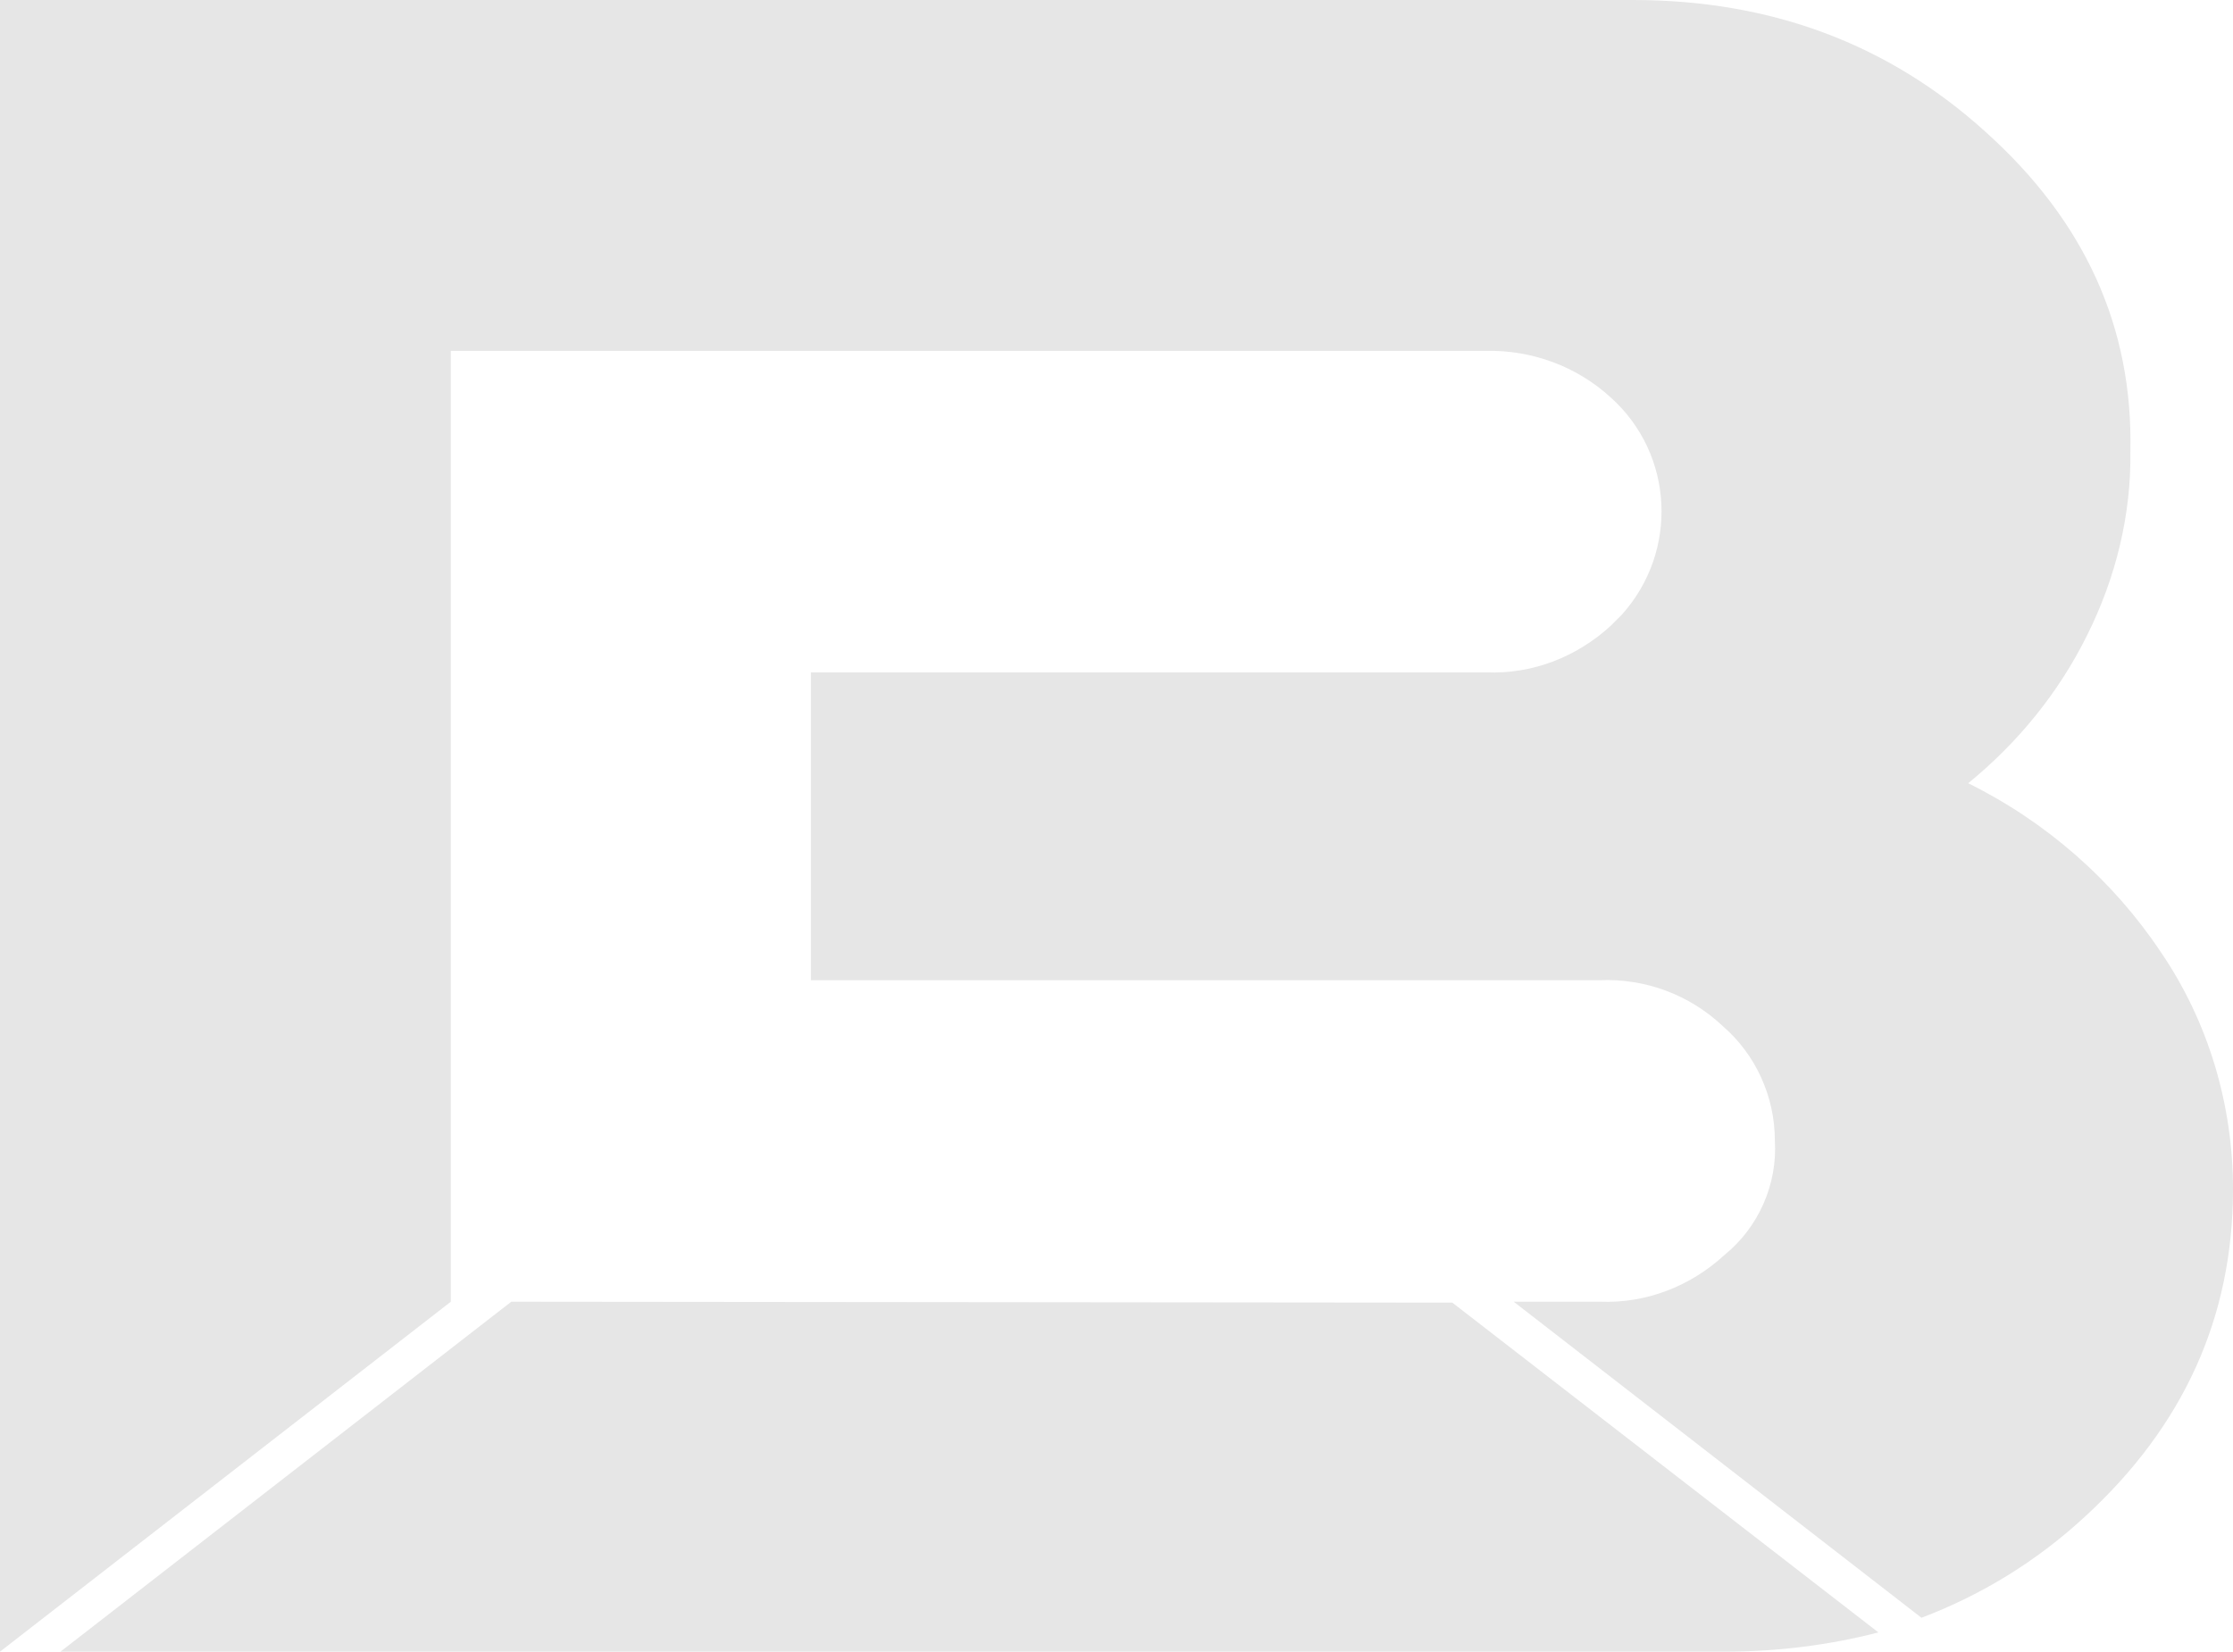
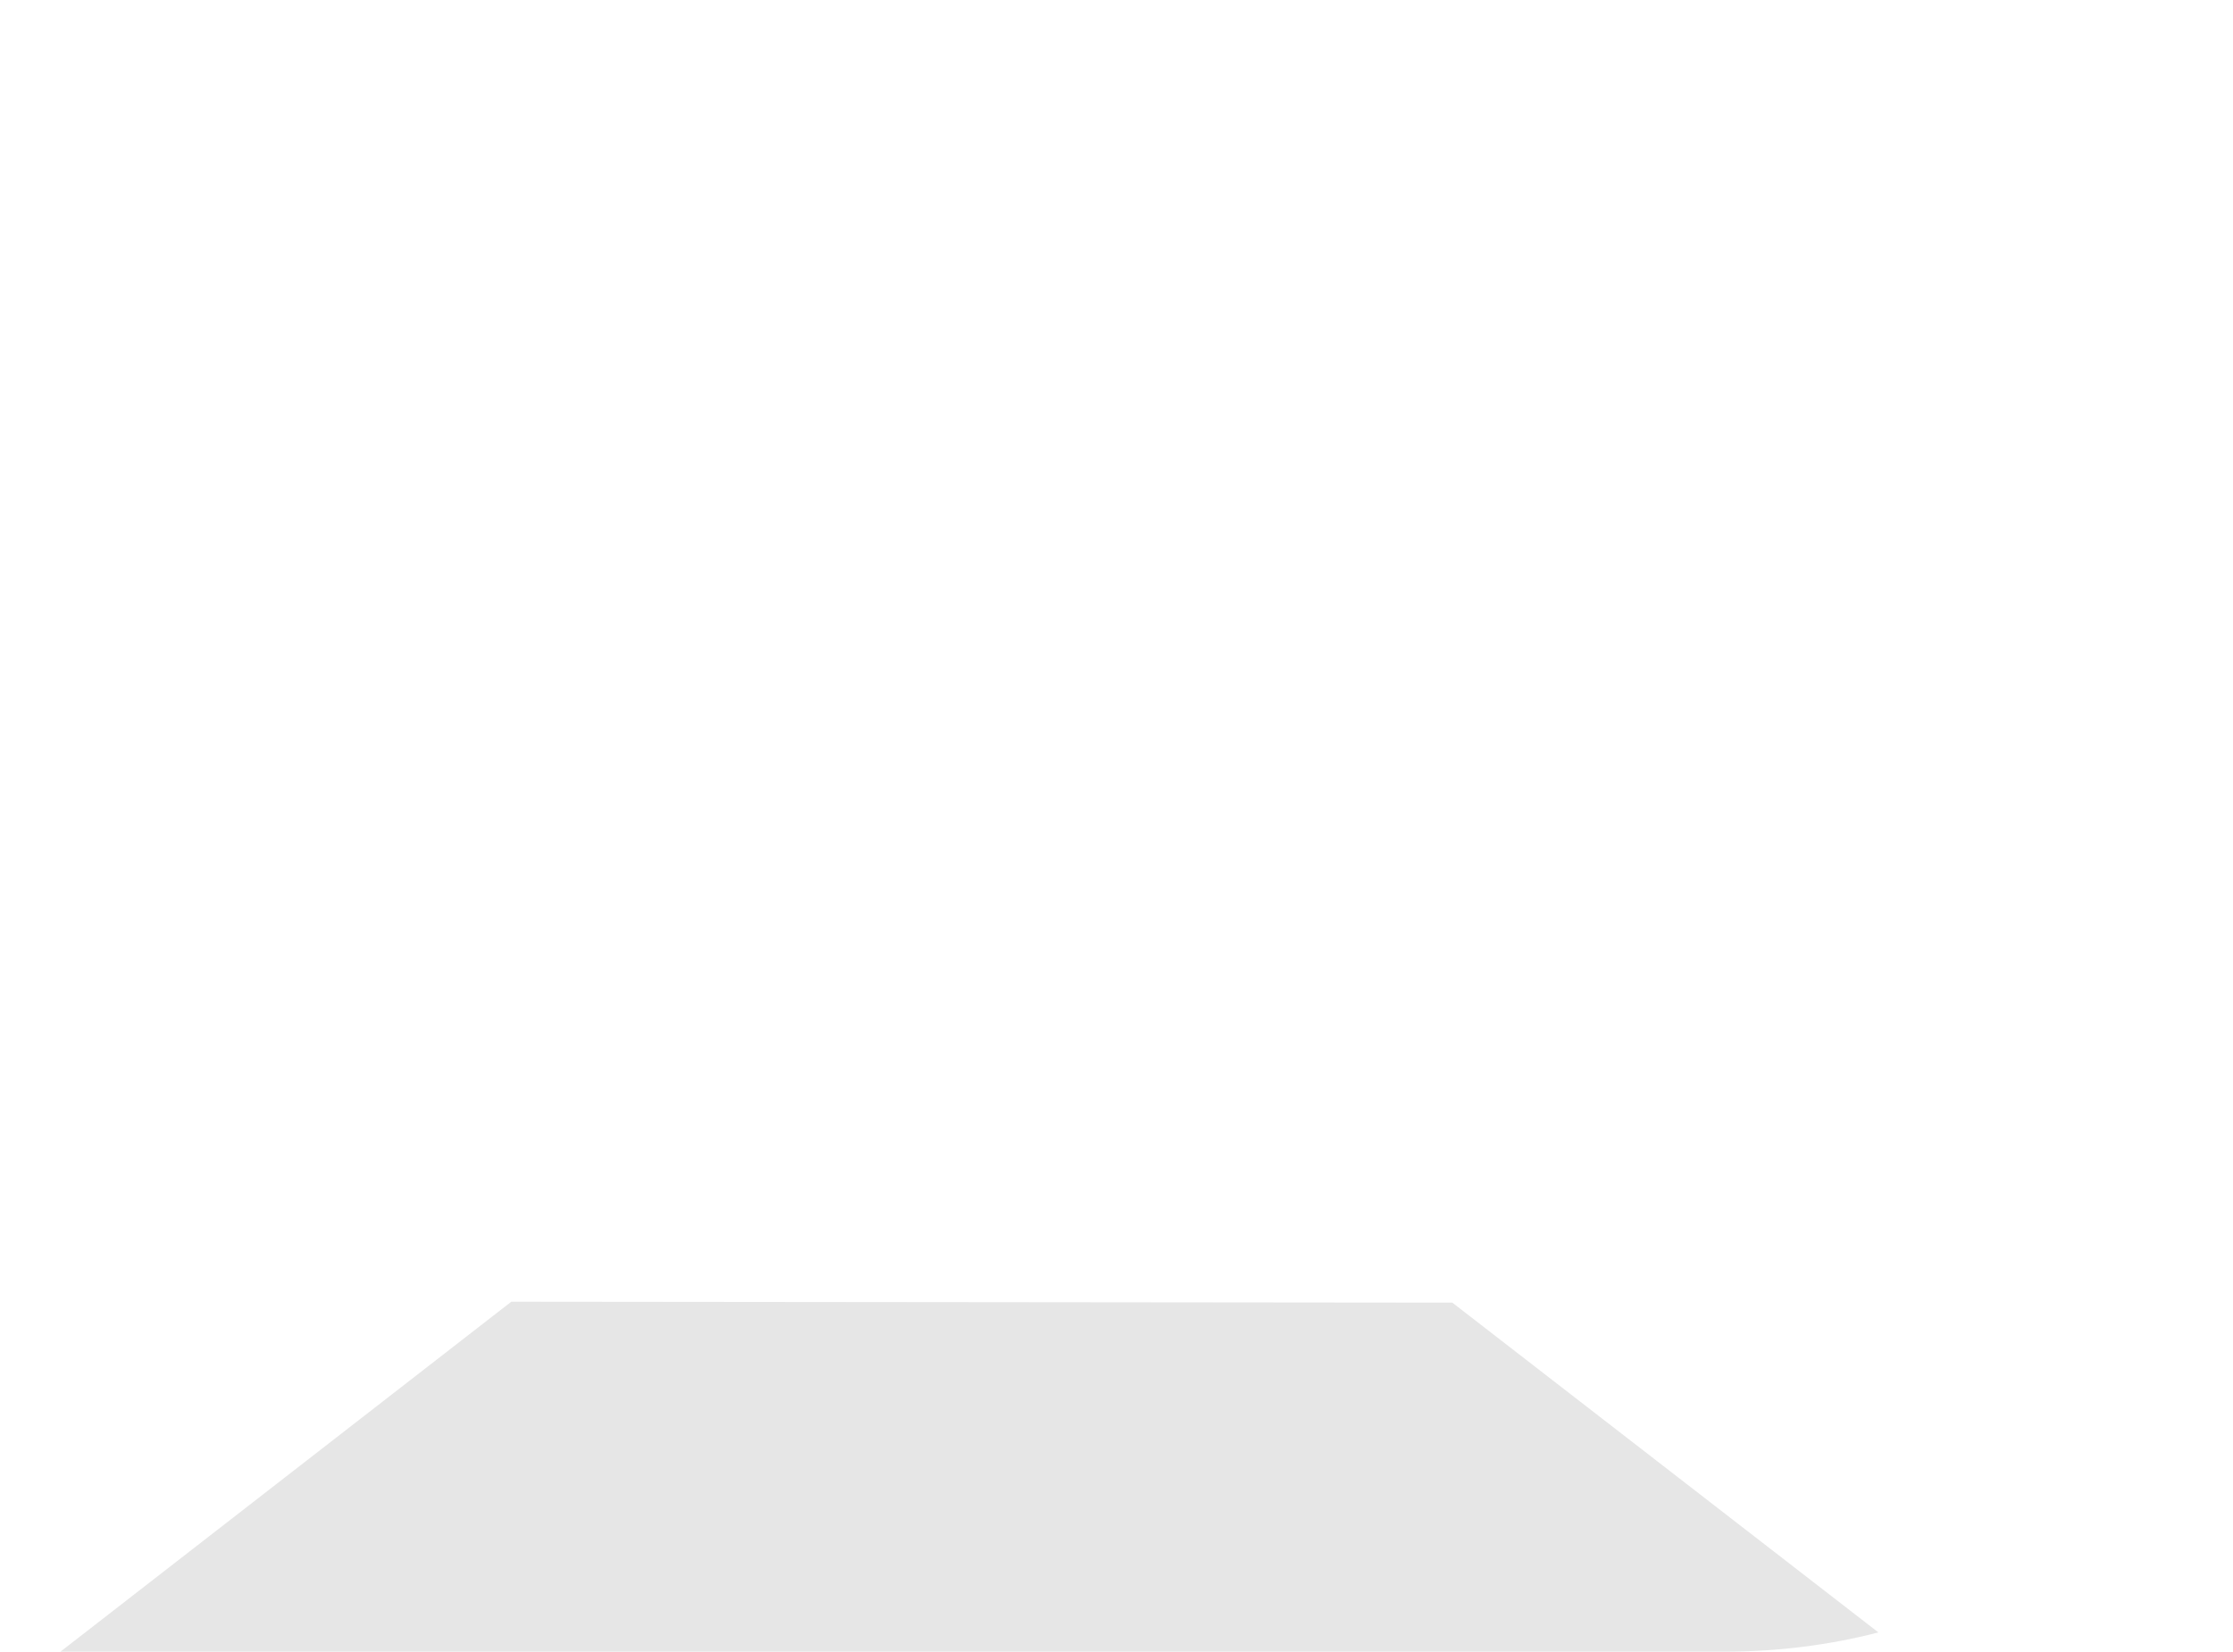
<svg xmlns="http://www.w3.org/2000/svg" id="Ebene_1" viewBox="0 0 243.7 180.3">
  <defs>
    <style>.cls-1{fill:none;}.cls-2{clip-path:url(#clippath);}.cls-3{opacity:.1;}</style>
    <clipPath id="clippath">
      <rect class="cls-1" width="243.7" height="180.3" />
    </clipPath>
  </defs>
  <g id="Gruppe_193">
    <g class="cls-2">
      <g id="Gruppe_120">
-         <path id="Pfad_72" class="cls-3" d="M214.8,85.5c5.4-4.4,9.9-9.9,13-16.2,3.1-6.2,4.8-13.1,4.7-20,.3-13.6-5-25.2-15.8-34.9C206.1,4.8,193.3,0,178.2,0H0V180.3l49.2-38.2V38.3h113c5-.1,9.9,1.7,13.6,5.1,6.9,6.2,7.4,16.8,1.2,23.7-.4,.4-.8,.8-1.2,1.2-3.7,3.4-8.5,5.3-13.6,5.1H88.5v33.6h86.1c5-.2,9.8,1.6,13.4,5,3.6,3.1,5.7,7.7,5.7,12.5,.3,4.8-1.8,9.5-5.5,12.5-3.7,3.4-8.5,5.3-13.6,5.1h-9.4l44.5,34.5c6.6-2.5,12.6-6.2,17.8-11,10.8-9.9,16.2-21.8,16.2-35.8,0-9.2-2.7-18.3-7.9-25.9-5.2-7.8-12.5-14.2-21-18.4" />
        <path id="Pfad_73" class="cls-3" d="M55.8,142.1L6.6,180.3H188.3c5.6,0,11.3-.7,16.7-2.1l-46.5-36-102.7-.1h0Z" />
      </g>
    </g>
  </g>
</svg>